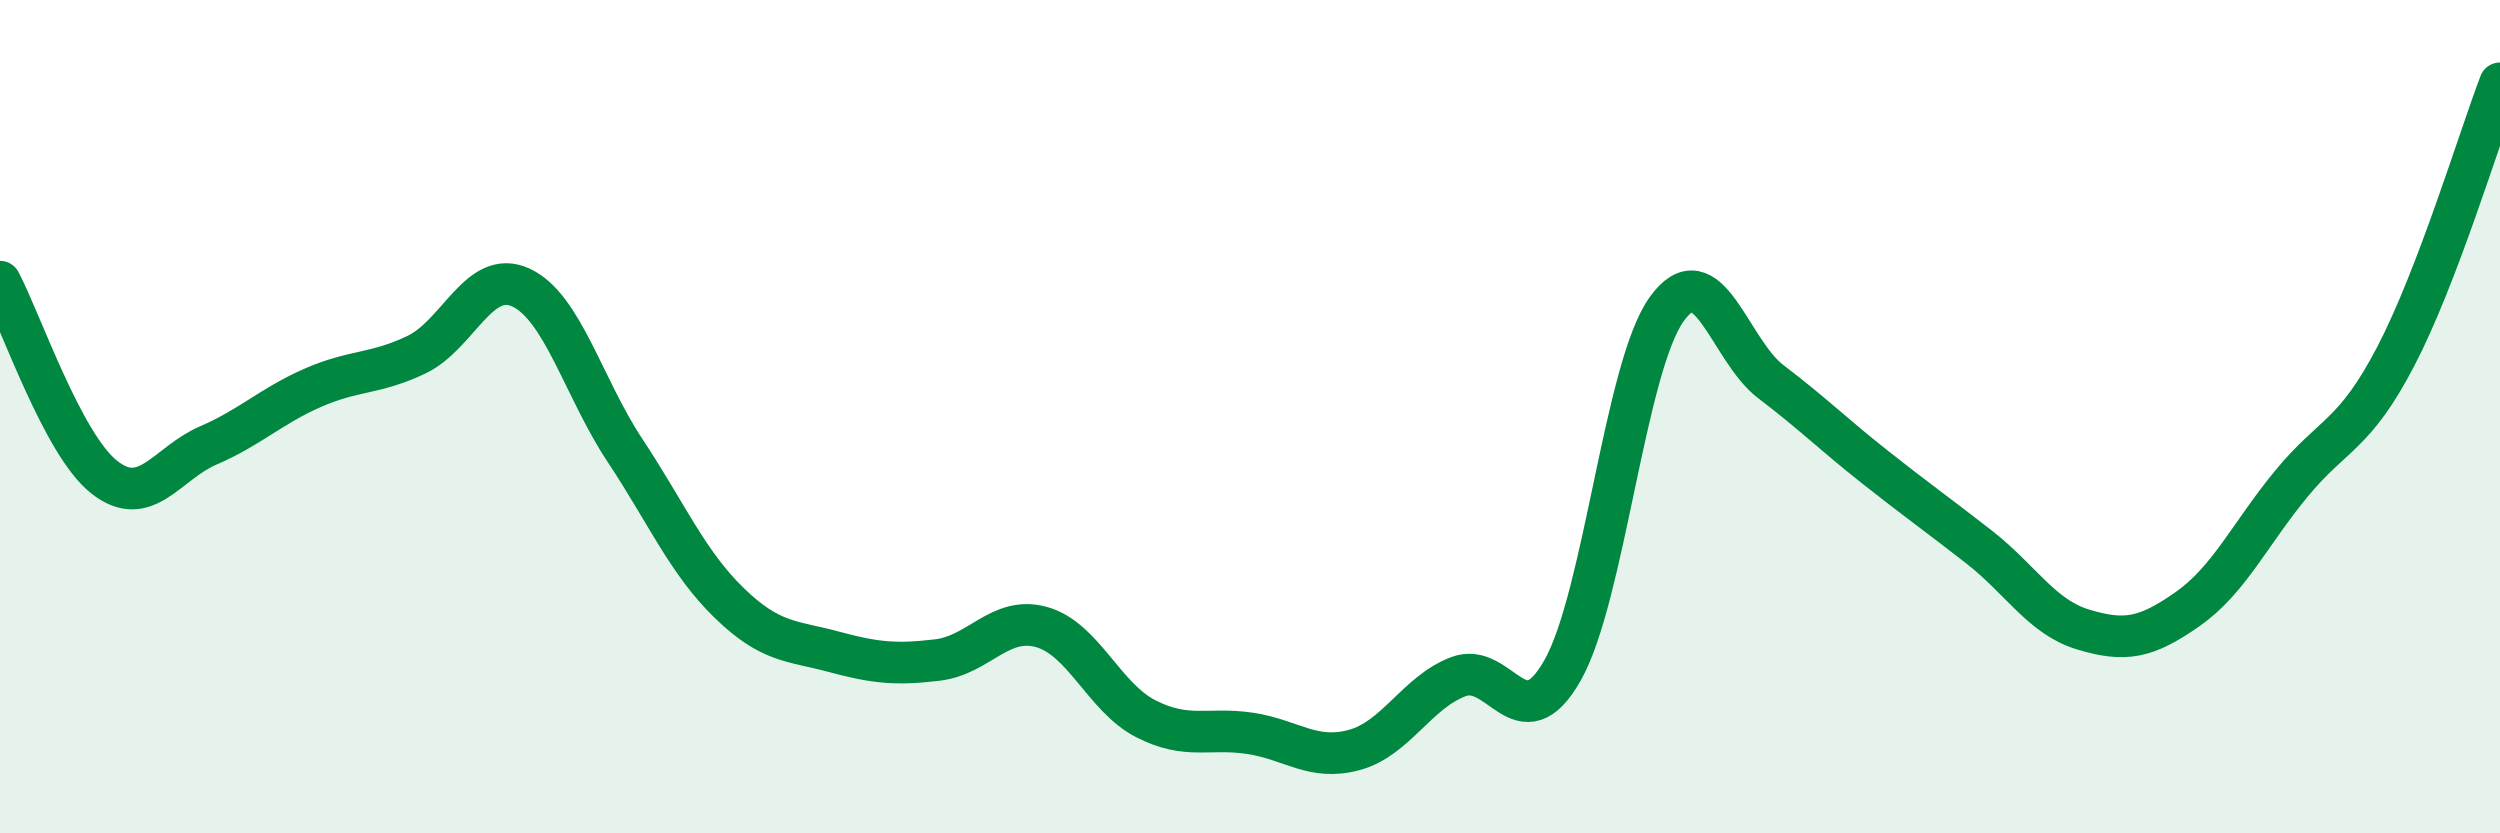
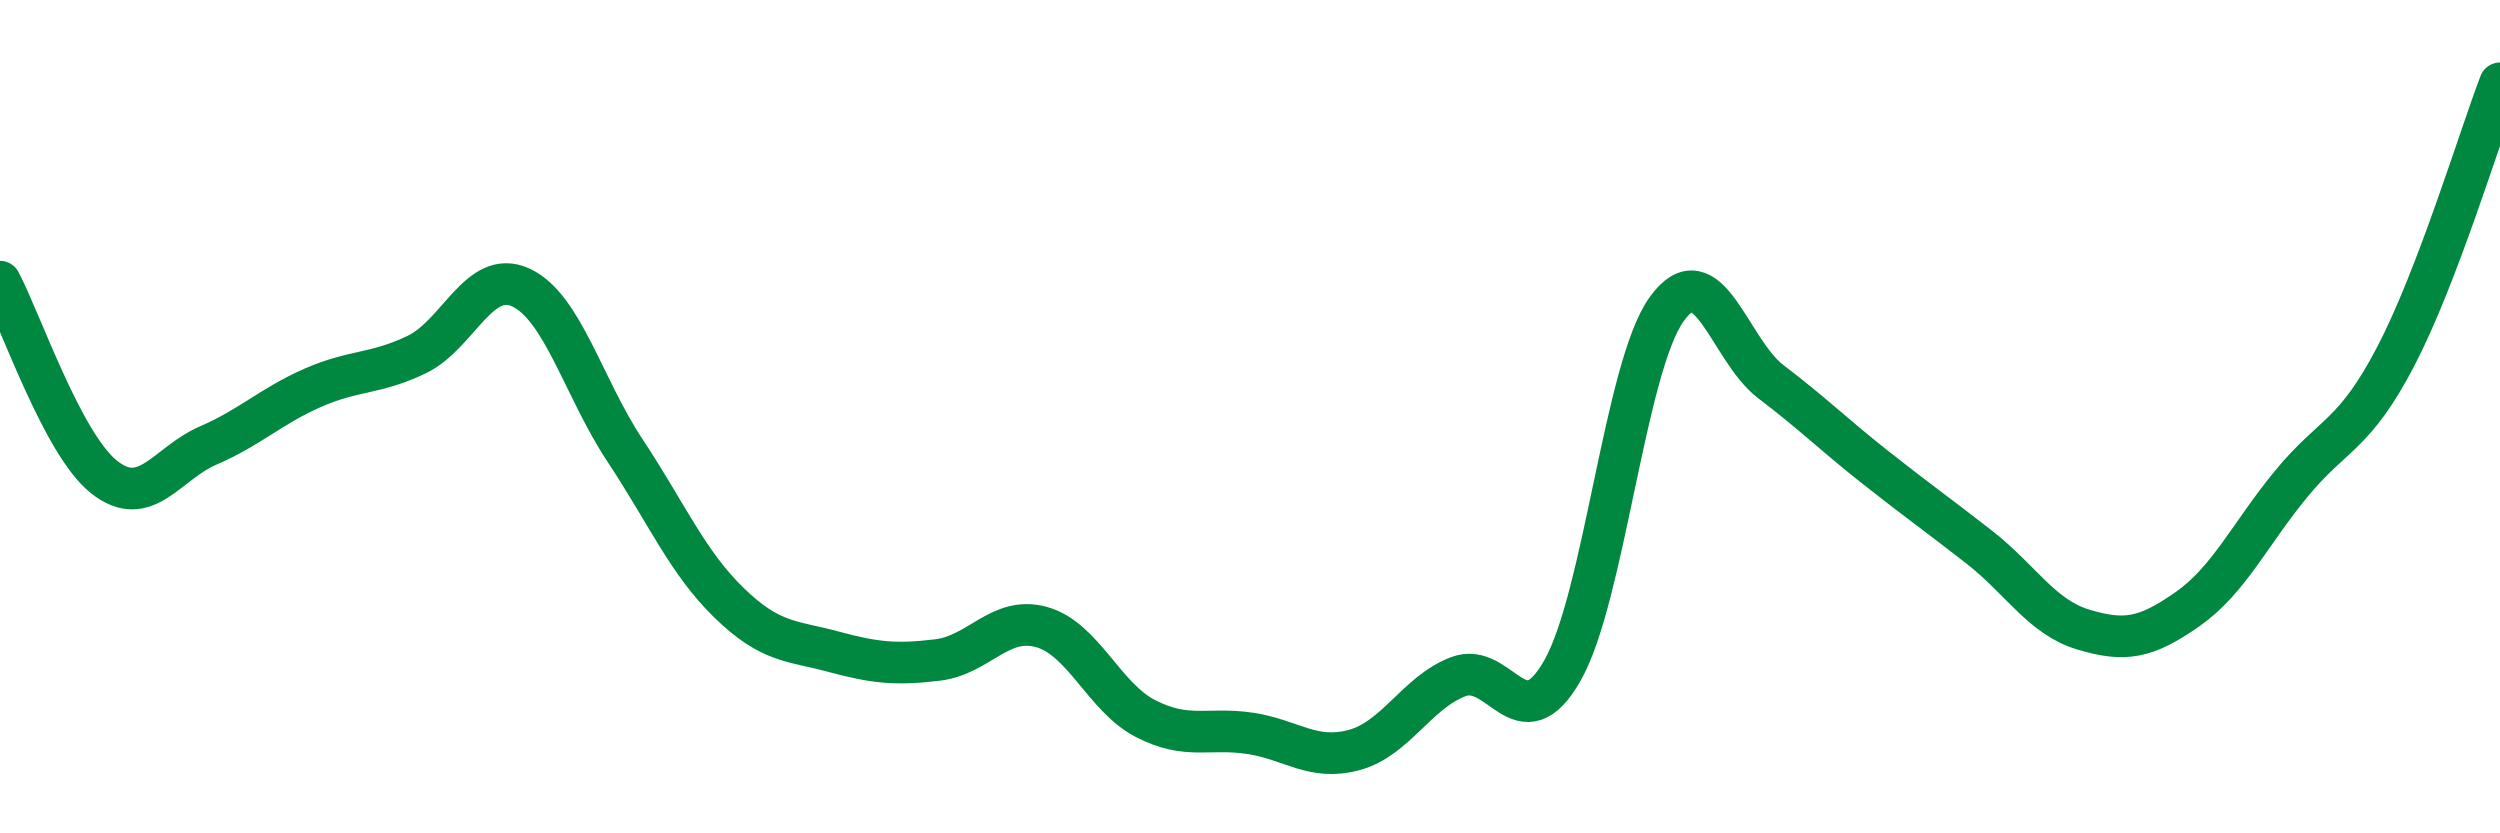
<svg xmlns="http://www.w3.org/2000/svg" width="60" height="20" viewBox="0 0 60 20">
-   <path d="M 0,6.76 C 0.5,7.7 1.5,10.66 2.5,11.45 C 3.5,12.24 4,11.12 5,10.69 C 6,10.26 6.5,9.75 7.5,9.31 C 8.5,8.87 9,8.99 10,8.51 C 11,8.03 11.5,6.44 12.5,6.9 C 13.5,7.36 14,9.3 15,10.81 C 16,12.32 16.5,13.5 17.5,14.47 C 18.5,15.44 19,15.37 20,15.64 C 21,15.91 21.5,15.96 22.5,15.84 C 23.5,15.72 24,14.77 25,15.05 C 26,15.33 26.5,16.74 27.5,17.25 C 28.5,17.76 29,17.45 30,17.6 C 31,17.75 31.5,18.27 32.5,18 C 33.5,17.73 34,16.62 35,16.24 C 36,15.86 36.5,17.85 37.5,16.09 C 38.5,14.33 39,8.81 40,7.42 C 41,6.03 41.5,8.4 42.5,9.16 C 43.5,9.92 44,10.42 45,11.21 C 46,12 46.5,12.35 47.5,13.13 C 48.5,13.91 49,14.81 50,15.11 C 51,15.41 51.5,15.32 52.5,14.62 C 53.5,13.92 54,12.81 55,11.6 C 56,10.39 56.5,10.47 57.5,8.55 C 58.5,6.63 59.5,3.31 60,2L60 20L0 20Z" fill="#008740" opacity="0.1" stroke-linecap="round" stroke-linejoin="round" />
  <path d="M 0,6.76 C 0.5,7.7 1.5,10.66 2.5,11.45 C 3.5,12.24 4,11.12 5,10.69 C 6,10.26 6.5,9.75 7.5,9.31 C 8.5,8.87 9,8.99 10,8.51 C 11,8.03 11.5,6.44 12.5,6.9 C 13.5,7.36 14,9.3 15,10.81 C 16,12.32 16.5,13.5 17.5,14.47 C 18.5,15.44 19,15.37 20,15.64 C 21,15.91 21.5,15.96 22.5,15.84 C 23.5,15.72 24,14.77 25,15.05 C 26,15.33 26.5,16.74 27.5,17.25 C 28.5,17.76 29,17.45 30,17.6 C 31,17.75 31.5,18.27 32.5,18 C 33.5,17.73 34,16.62 35,16.24 C 36,15.86 36.5,17.85 37.5,16.09 C 38.5,14.33 39,8.81 40,7.42 C 41,6.03 41.5,8.4 42.5,9.16 C 43.5,9.92 44,10.42 45,11.21 C 46,12 46.5,12.35 47.5,13.13 C 48.5,13.91 49,14.81 50,15.11 C 51,15.41 51.5,15.32 52.5,14.62 C 53.5,13.92 54,12.81 55,11.6 C 56,10.39 56.5,10.47 57.5,8.55 C 58.5,6.63 59.5,3.31 60,2" stroke="#008740" stroke-width="1" fill="none" stroke-linecap="round" stroke-linejoin="round" />
</svg>